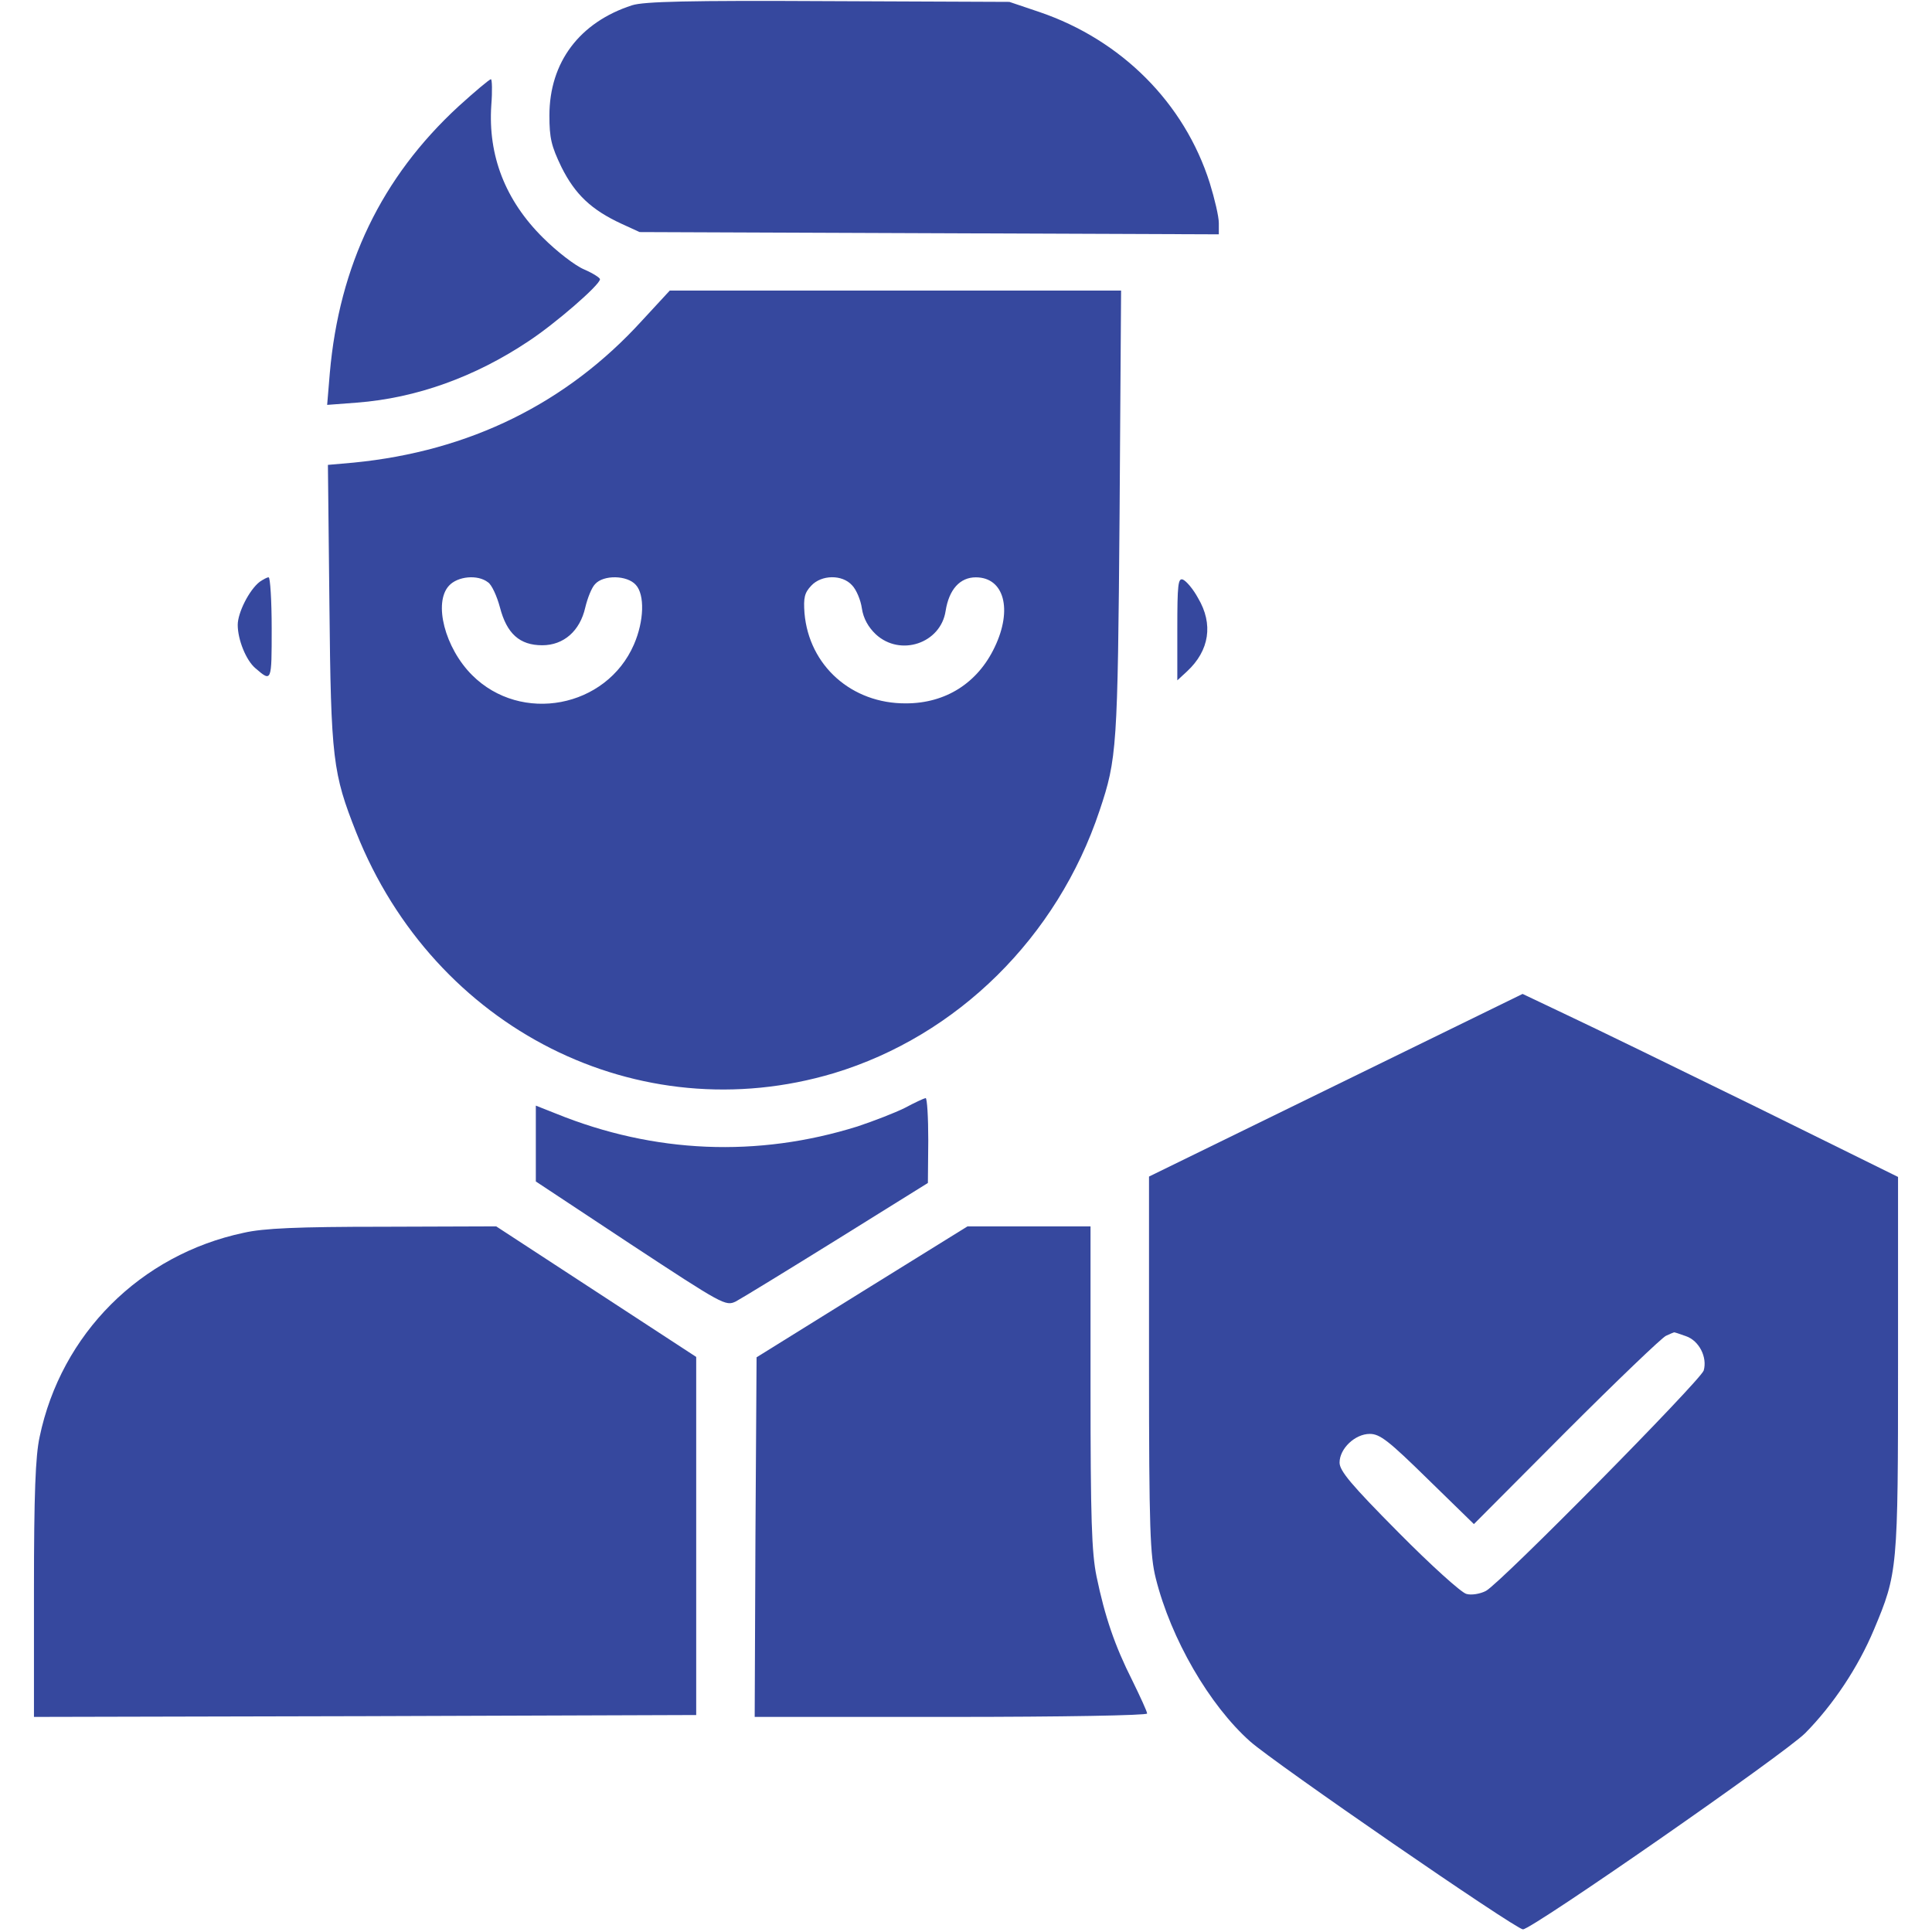
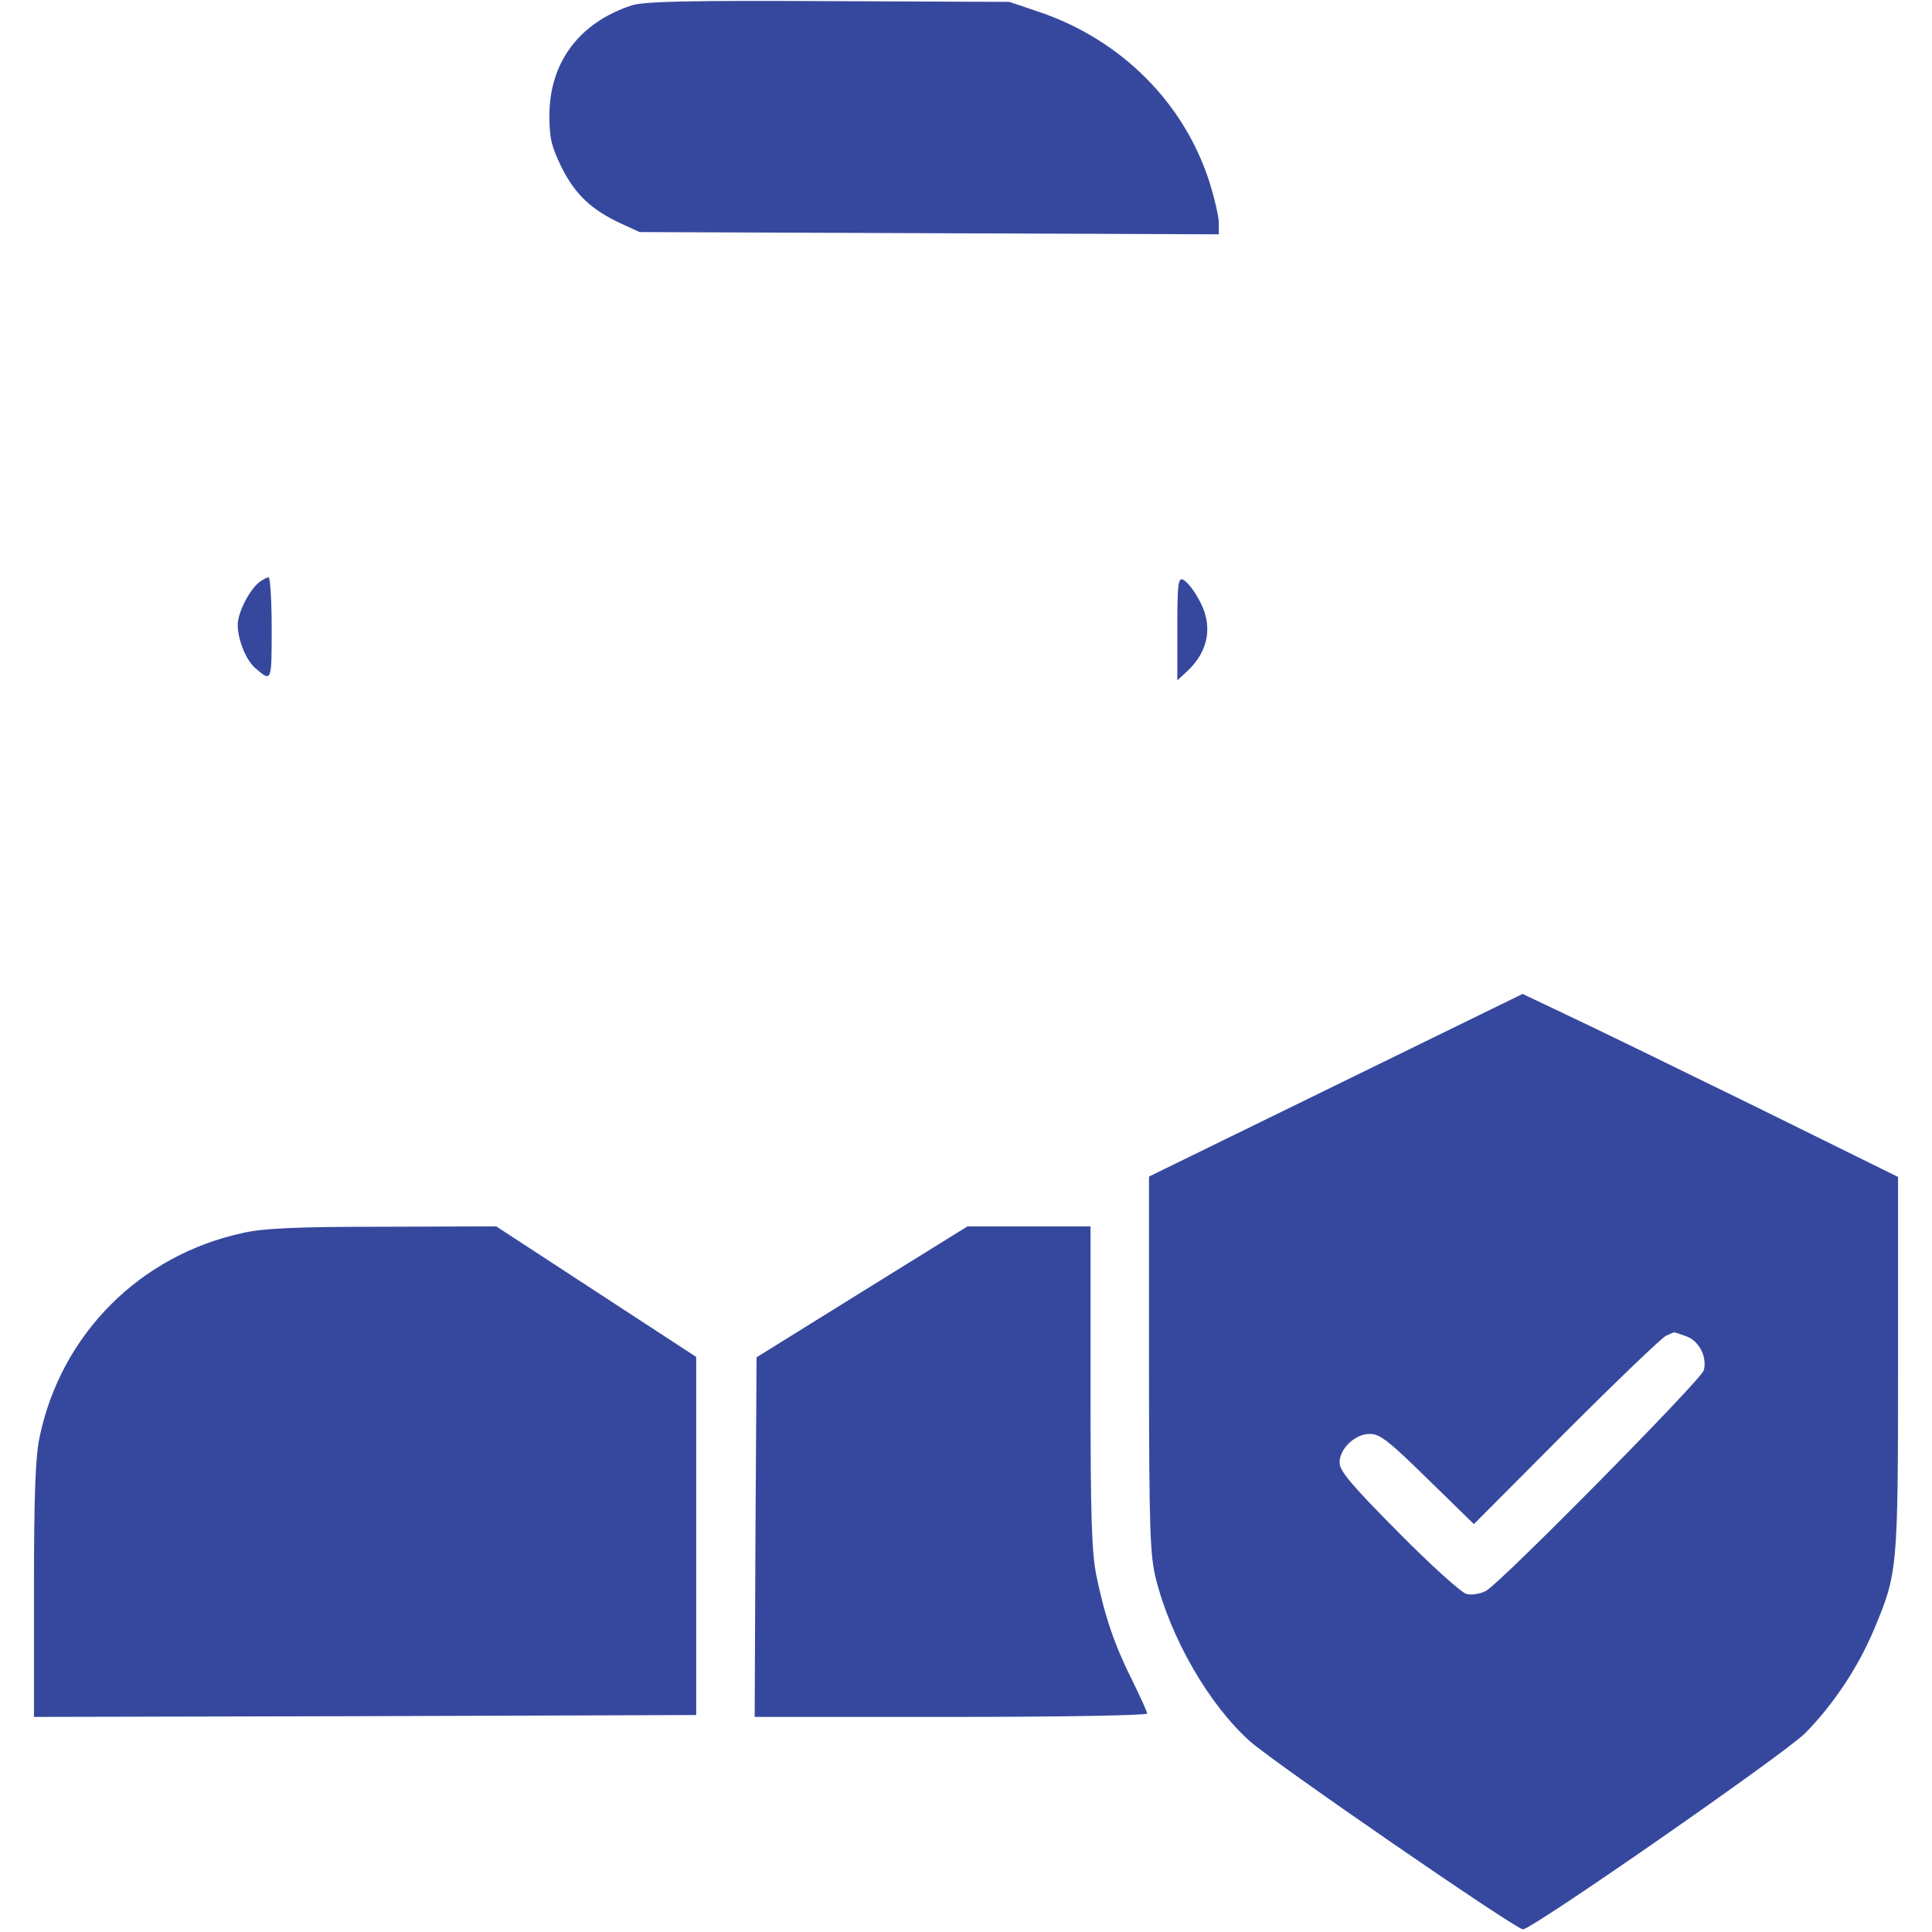
<svg xmlns="http://www.w3.org/2000/svg" version="1.0" width="512pt" height="512pt" viewBox="0 0 512 512" preserveAspectRatio="xMidYMid meet">
  <g transform="translate(0,512) scale(0.1,-0.1)" fill="#36489e" stroke="none">
    <path d="M1675 5106 c-139 -45 -219 -151 -219 -292 0 -60 5 -81 32 -137 36 -72 79 -113 159 -150 l48 -22 768 -3 767 -3 0 30 c0 17 -11 64 -24 106 -67 212 -234 379 -451 453 l-80 27 -480 2 c-370 2 -489 -1 -520 -11z" />
-     <path d="M1215 4838 c-204 -188 -316 -421 -341 -707 l-7 -84 79 6 c157 12 313 68 455 163 70 46 189 149 189 164 0 4 -19 16 -42 26 -24 10 -73 48 -109 84 -100 99 -146 218 -137 351 3 38 2 69 -1 69 -4 0 -43 -33 -86 -72z" />
-     <path d="M1702 4271 c-200 -220 -458 -347 -765 -377 l-68 -6 4 -372 c4 -409 9 -445 71 -602 207 -521 748 -793 1266 -638 327 99 592 360 704 696 46 137 48 165 53 786 l4 592 -598 0 -598 0 -73 -79z m-409 -694 c10 -6 24 -37 32 -67 18 -69 52 -100 112 -100 57 0 100 38 114 100 6 25 17 53 26 62 22 25 85 24 108 -2 24 -26 22 -96 -5 -158 -73 -168 -299 -211 -429 -81 -72 72 -103 192 -61 237 23 25 76 30 103 9z m965 -8 c11 -11 23 -39 26 -61 4 -27 17 -50 37 -69 65 -60 172 -24 185 62 9 57 38 89 80 89 75 0 98 -85 50 -185 -45 -95 -130 -149 -235 -149 -144 -1 -257 100 -269 239 -3 41 0 54 18 73 27 29 82 30 108 1z" />
    <path d="M688 3578 c-28 -22 -58 -82 -58 -114 0 -39 22 -94 47 -115 43 -37 43 -37 43 105 0 75 -4 136 -8 136 -5 0 -15 -6 -24 -12z" />
    <path d="M3120 3453 l0 -136 26 24 c59 55 70 125 29 194 -13 24 -31 45 -40 49 -13 5 -15 -13 -15 -131z" />
    <path d="M3540 2244 l-495 -242 0 -499 c0 -438 3 -506 18 -566 40 -160 142 -336 250 -432 64 -57 704 -498 723 -498 24 0 693 465 748 520 74 75 140 174 182 274 63 150 64 159 64 705 l0 495 -377 186 c-208 102 -432 211 -498 242 l-120 57 -495 -242z m928 -665 c35 -12 57 -56 47 -91 -9 -27 -538 -563 -577 -584 -15 -8 -39 -12 -52 -8 -13 3 -94 76 -180 163 -125 126 -156 163 -156 185 0 37 41 76 80 76 27 0 50 -18 154 -120 l122 -119 244 245 c135 135 254 249 265 254 11 5 20 9 21 9 1 1 15 -4 32 -10z" />
-     <path d="M2398 2184 c-26 -13 -83 -35 -125 -49 -265 -83 -539 -72 -800 34 l-53 21 0 -101 0 -100 251 -166 c245 -161 252 -165 279 -152 15 8 136 82 268 164 l241 150 1 113 c0 61 -3 112 -7 112 -5 -1 -29 -12 -55 -26z" />
    <path d="M646 1853 c-274 -58 -484 -268 -541 -541 -11 -50 -15 -152 -15 -405 l0 -337 878 2 877 3 0 474 0 475 -265 173 -265 173 -300 -1 c-226 0 -317 -4 -369 -16z" />
    <path d="M2285 1697 l-280 -174 -3 -476 -2 -477 520 0 c293 0 520 4 520 9 0 5 -18 44 -39 87 -47 93 -73 170 -95 276 -13 63 -16 154 -16 503 l0 425 -163 0 -163 0 -279 -173z" />
  </g>
</svg>